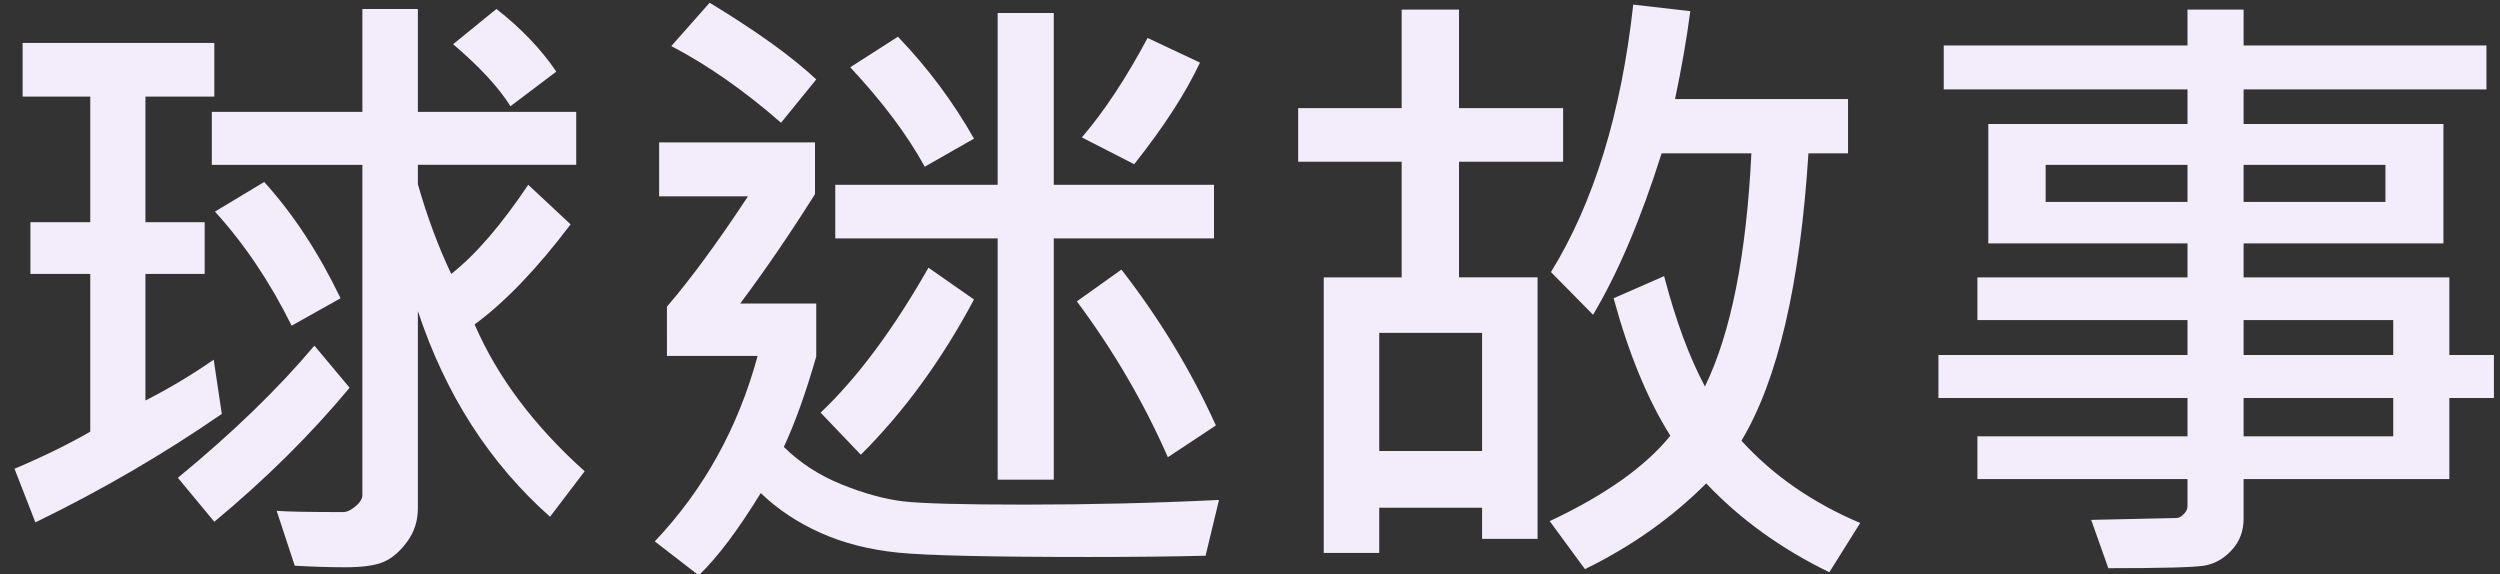
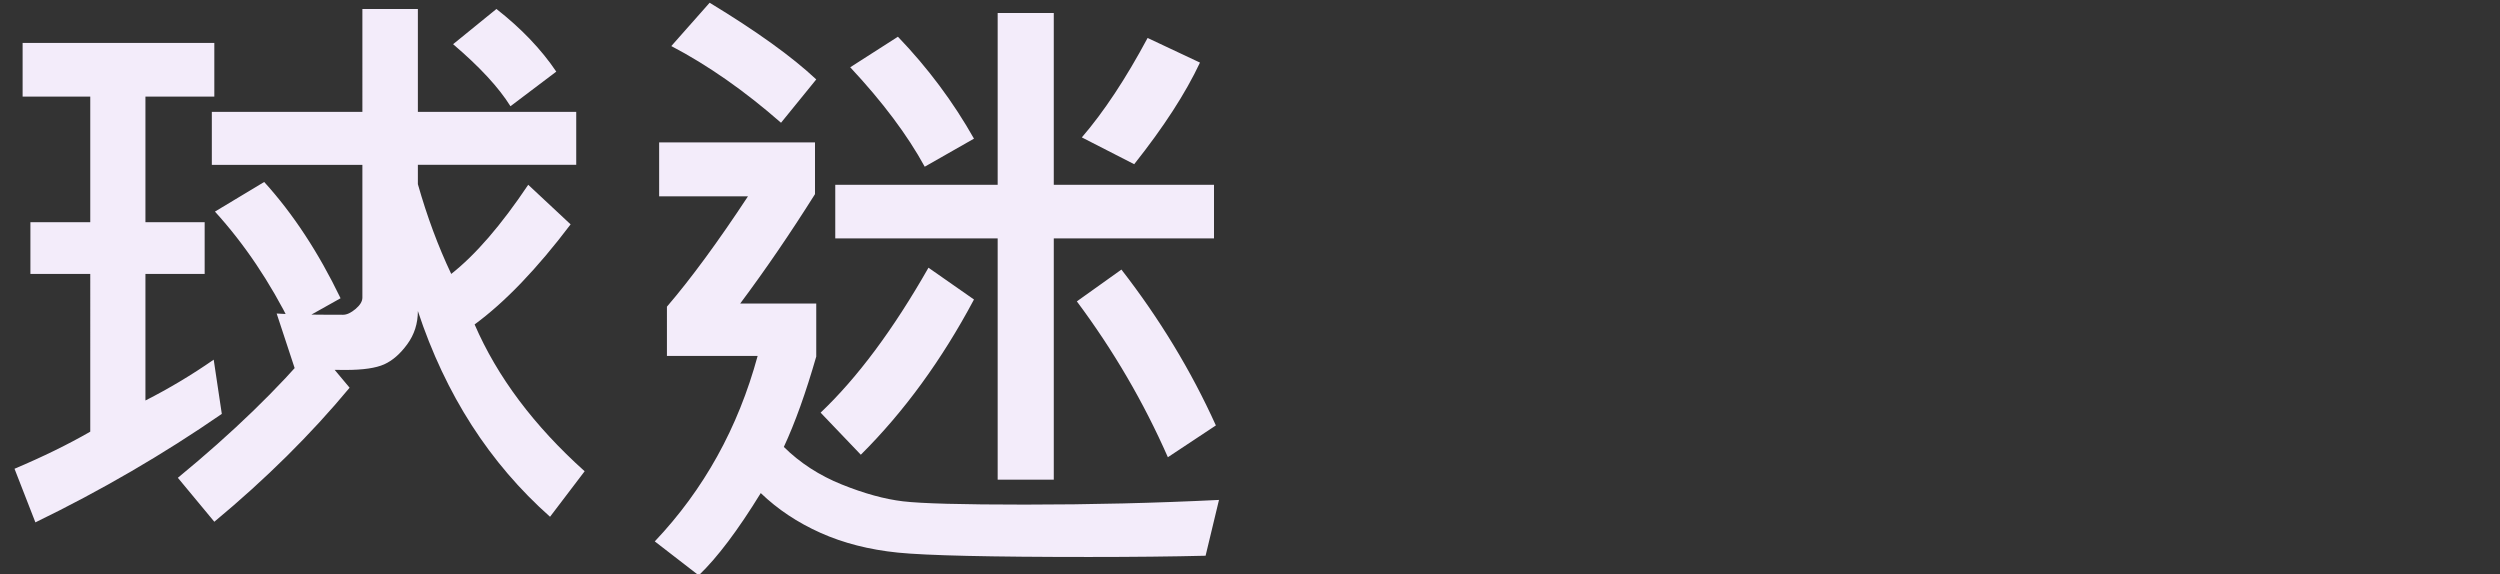
<svg xmlns="http://www.w3.org/2000/svg" version="1.1" id="Layer_2" x="0px" y="0px" width="740px" height="170px" viewBox="0 0 740 170" enable-background="new 0 0 740 170" xml:space="preserve">
  <rect x="0" y="0" width="740" height="170" fill="#333333" stroke="none" />
  <g>
-     <path fill="#F3ECFA" d="M65.654,122.514c-17.286,11.935-35.677,22.638-55.176,32.109l-6.182-15.87   c8.427-3.566,15.9-7.228,22.421-10.979V81.085H9.001V65.769h17.716V28.585H6.694V12.714h56.745v15.871H43.048v37.184h17.531v15.316   H43.048v37.461c7.012-3.566,13.748-7.596,20.207-12.087L65.654,122.514z M103.484,114.764   c-11.441,13.779-24.79,27.004-40.044,39.675l-10.795-13.01c16.239-13.347,29.71-26.389,40.414-39.122L103.484,114.764z    M173.055,139.491l-10.242,13.472c-17.9-15.871-30.941-36.17-39.122-60.897v58.405c0,3.691-1.047,6.967-3.137,9.827   c-2.092,2.86-4.368,4.844-6.828,5.951c-2.461,1.107-6.274,1.661-11.441,1.661c-4.737,0-9.75-0.154-15.04-0.462l-5.352-16.239   c3.198,0.247,9.749,0.369,19.653,0.369c1.107,0,2.337-0.567,3.691-1.707c1.352-1.137,2.03-2.261,2.03-3.367V48.791H62.701V33.105   h44.566V2.657h16.424v30.448h46.873v15.686h-46.873v5.721c2.706,9.535,5.998,18.394,9.873,26.573   c7.197-5.658,14.793-14.454,22.791-26.389l12.548,11.719c-9.965,13.164-19.438,23.036-28.418,29.618   C147.188,111.534,158.045,126.02,173.055,139.491z M100.808,88.282l-14.486,8.119c-6.398-12.917-13.964-24.174-22.698-33.77   l14.579-8.766C86.752,63.277,94.288,74.75,100.808,88.282z M164.658,21.203l-13.563,10.241   c-3.446-5.535-9.104-11.655-16.978-18.361l12.825-10.426C154.324,8.439,160.229,14.622,164.658,21.203z" />
+     <path fill="#F3ECFA" d="M65.654,122.514c-17.286,11.935-35.677,22.638-55.176,32.109l-6.182-15.87   c8.427-3.566,15.9-7.228,22.421-10.979V81.085H9.001V65.769h17.716V28.585H6.694V12.714h56.745v15.871H43.048v37.184h17.531v15.316   H43.048v37.461c7.012-3.566,13.748-7.596,20.207-12.087L65.654,122.514z M103.484,114.764   c-11.441,13.779-24.79,27.004-40.044,39.675l-10.795-13.01c16.239-13.347,29.71-26.389,40.414-39.122L103.484,114.764z    M173.055,139.491l-10.242,13.472c-17.9-15.871-30.941-36.17-39.122-60.897c0,3.691-1.047,6.967-3.137,9.827   c-2.092,2.86-4.368,4.844-6.828,5.951c-2.461,1.107-6.274,1.661-11.441,1.661c-4.737,0-9.75-0.154-15.04-0.462l-5.352-16.239   c3.198,0.247,9.749,0.369,19.653,0.369c1.107,0,2.337-0.567,3.691-1.707c1.352-1.137,2.03-2.261,2.03-3.367V48.791H62.701V33.105   h44.566V2.657h16.424v30.448h46.873v15.686h-46.873v5.721c2.706,9.535,5.998,18.394,9.873,26.573   c7.197-5.658,14.793-14.454,22.791-26.389l12.548,11.719c-9.965,13.164-19.438,23.036-28.418,29.618   C147.188,111.534,158.045,126.02,173.055,139.491z M100.808,88.282l-14.486,8.119c-6.398-12.917-13.964-24.174-22.698-33.77   l14.579-8.766C86.752,63.277,94.288,74.75,100.808,88.282z M164.658,21.203l-13.563,10.241   c-3.446-5.535-9.104-11.655-16.978-18.361l12.825-10.426C154.324,8.439,160.229,14.622,164.658,21.203z" />
    <path fill="#F3ECFA" d="M360.821,147.979l-3.967,16.517c-9.843,0.245-21.346,0.369-34.509,0.369   c-29.219,0-48.072-0.432-56.561-1.292c-8.489-0.862-16.132-2.814-22.929-5.859c-6.797-3.045-12.687-6.966-17.669-11.764   c-6.767,11.012-12.887,19.13-18.361,24.358l-13.01-10.057c14.516-15.317,24.666-33.616,30.449-54.9h-26.851V90.773   c7.073-8.242,15.07-19.13,23.99-32.663h-26.297V42.148h46.134v15.316c-7.321,11.626-14.702,22.421-22.145,32.386h22.514v15.686   c-3.077,10.703-6.274,19.623-9.596,26.758c4.798,4.737,10.519,8.443,17.162,11.119c6.644,2.676,12.687,4.336,18.131,4.982   c5.444,0.646,17.453,0.969,36.031,0.969C322.898,149.364,342.059,148.902,360.821,147.979z M241.61,23.51l-10.426,12.825   c-10.827-9.472-21.653-17.038-32.479-22.698l11.349-12.825C223.955,9.24,234.474,16.806,241.61,23.51z M288.298,88.651   c-9.536,17.9-20.7,33.217-33.494,45.949l-11.902-12.456c10.888-10.334,21.529-24.636,31.925-42.904L288.298,88.651z    M359.345,70.566h-47.426v71.416H295.31V70.566h-48.072v-15.87h48.072V3.856h16.608v50.84h47.426V70.566z M288.298,41.041   l-14.579,8.304c-5.106-9.35-12.456-19.16-22.052-29.434l14.117-9.042C274.642,20.096,282.146,30.153,288.298,41.041z    M359.898,125.928l-14.209,9.411c-7.137-16.239-16.117-31.616-26.942-46.134l13.194-9.411   C343.258,94.372,352.577,109.75,359.898,125.928z M355.192,18.527c-4.244,9.042-10.735,19.069-19.469,30.079l-15.501-7.935   c6.52-7.566,13.01-17.377,19.469-29.434L355.192,18.527z" />
-     <path fill="#F3ECFA" d="M462.686,47.868h-30.818v34.232h23.252v77.413h-16.424v-9.227h-30.448v13.379h-16.424V82.101h23.066V47.868   h-30.633v-15.87h30.633V2.842h16.978v29.156h30.818V47.868z M438.695,133.494v-34.97h-30.448v34.97H438.695z M550.617,154.808   l-9.135,14.578c-14.209-6.89-26.358-15.653-36.446-26.296c-10.211,10.211-22.176,18.668-35.893,25.374l-10.426-14.21   c16.361-7.688,28.265-16.115,35.708-25.281c-6.705-10.642-12.304-24.205-16.793-40.69l14.947-6.551   c3.444,13.164,7.474,24.052,12.087,32.663c7.688-15.809,12.272-38.813,13.748-69.018h-26.573   c-6.151,19.501-12.917,35.432-20.299,47.796l-12.456-12.642c12.671-20.544,20.79-46.933,24.358-79.166l16.886,1.938   c-1.047,8.06-2.554,16.732-4.521,26.02h51.209v16.055h-11.718c-2.461,38.815-9.074,67.172-19.838,85.072   C524.812,140.723,536.53,148.842,550.617,154.808z" />
-     <path fill="#F3ECFA" d="M738.199,117.809h-13.194v23.989h-60.897v11.718c0,3.691-1.186,6.812-3.553,9.365   c-2.368,2.552-5.106,4.074-8.212,4.567c-3.106,0.492-12.534,0.738-28.28,0.738l-5.074-14.302l25.281-0.554   c0.676,0,1.384-0.383,2.122-1.153c0.738-0.768,1.107-1.522,1.107-2.26v-8.12H585.31v-12.641h62.189v-11.349h-73.723v-12.733h73.723   V94.741H585.31V82.101h62.189V72.043h-58.96V36.704h58.96V26.462h-72.154v-13.01h72.154V2.842h16.608v10.61h71.877v13.01h-71.877   v10.242h59.144v35.339h-59.144v10.058h60.897v22.975h13.194V117.809z M647.499,59.771v-10.98h-41.982v10.98H647.499z    M706.09,59.771v-10.98h-41.982v10.98H706.09z M708.396,105.075V94.741h-44.289v10.334H708.396z M708.396,129.157v-11.349h-44.289   v11.349H708.396z" />
  </g>
</svg>